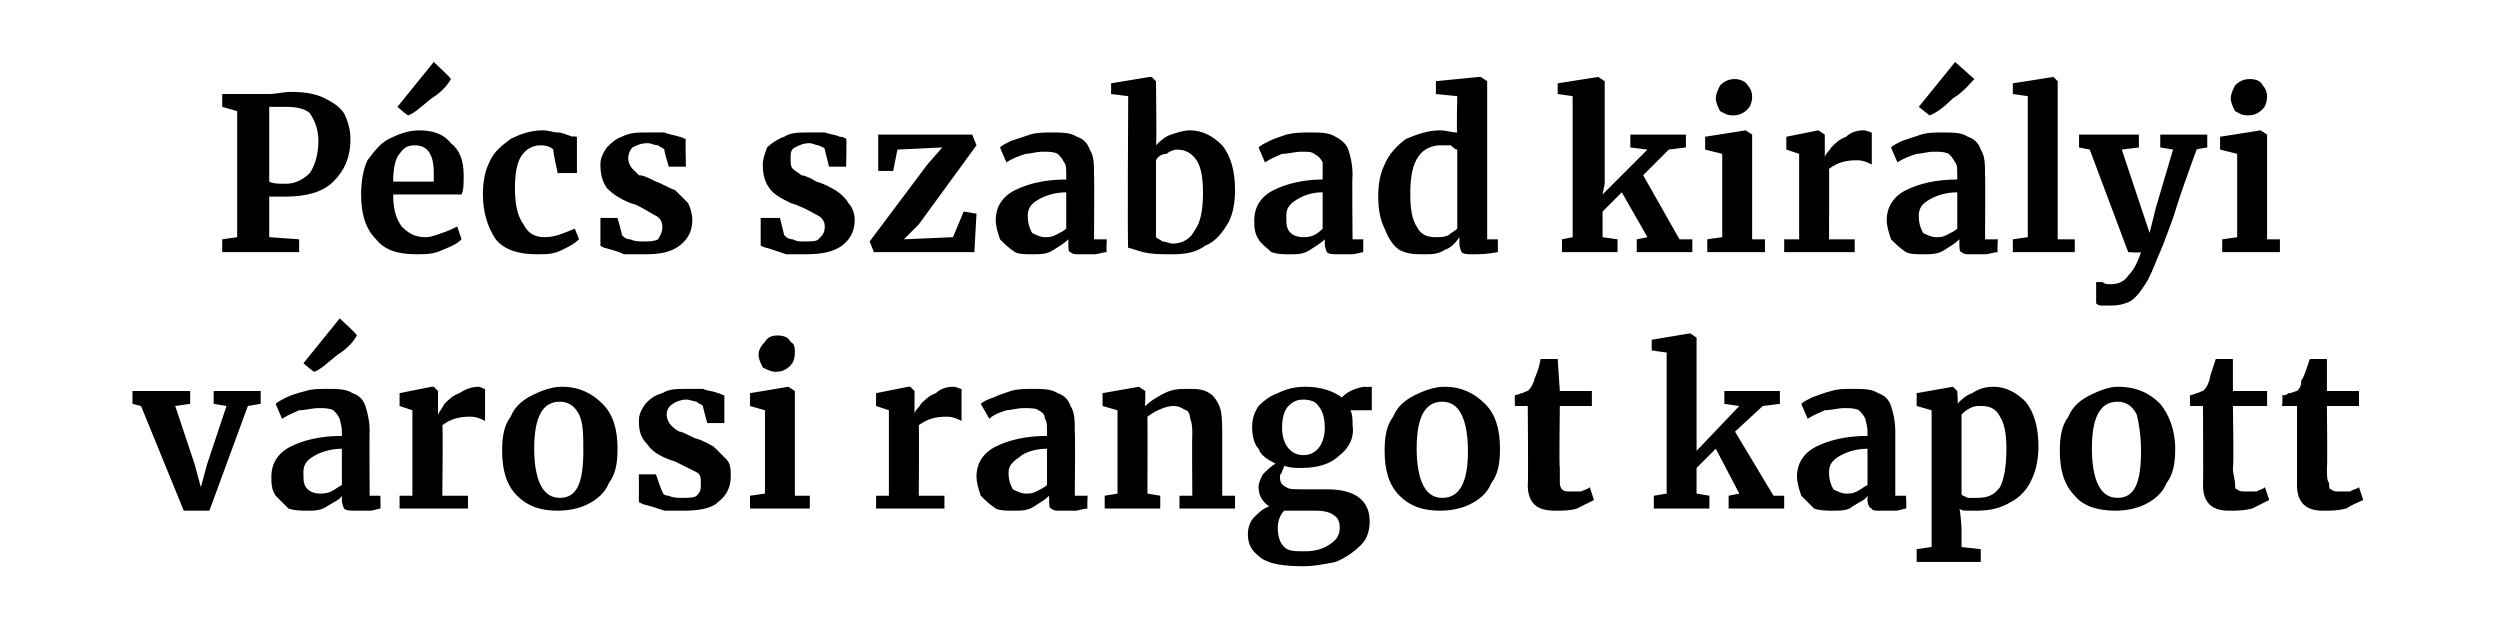
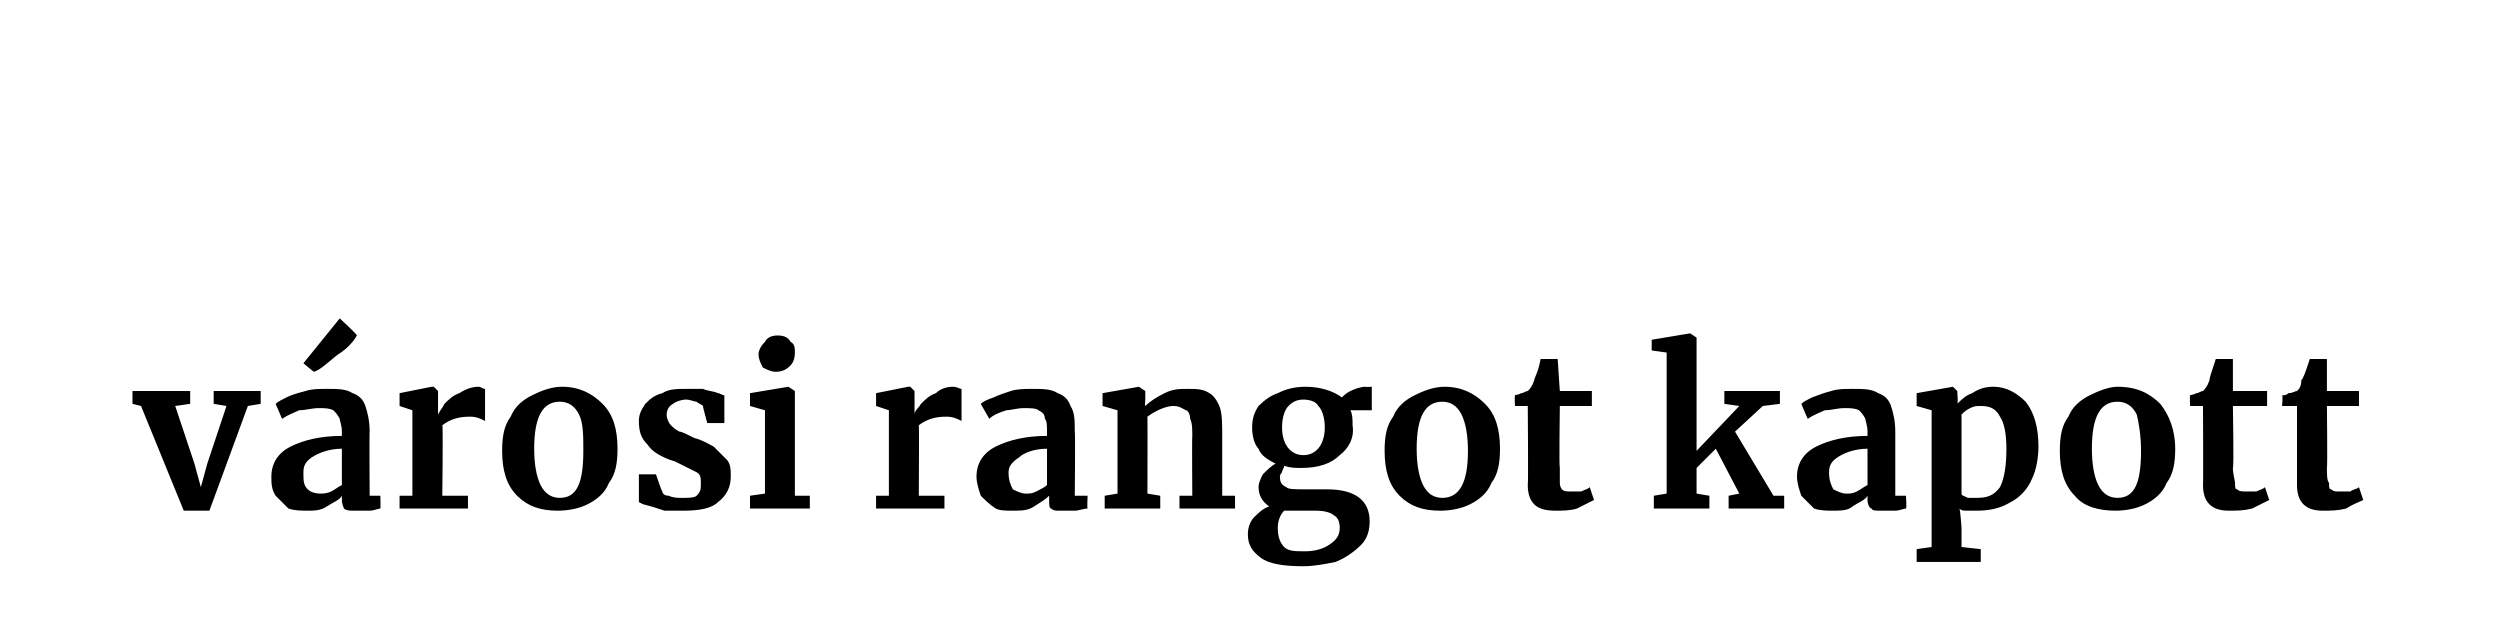
<svg xmlns="http://www.w3.org/2000/svg" version="1.1" width="117px" height="29.7px" viewBox="0 -2 117 29.7" style="top:-2px">
  <desc>P cs szabad kir lyi v rosi rangot kapott</desc>
  <defs />
  <g id="Polygon43294">
    <path d="m6.2 16.3h2.7v.6l-.7.1l.9 2.7l.3 1.1l.3-1.1l.9-2.7l-.6-.1v-.6h2.2v.6l-.6.1l-1.8 4.9H8.6l-2-4.9l-.4-.1v-.6zm6.5 4c0-.6.3-1.1.9-1.4c.6-.3 1.4-.5 2.4-.5v-.2c0-.3-.1-.5-.1-.6c-.1-.2-.2-.3-.3-.4c-.2-.1-.4-.1-.7-.1c-.3 0-.6.1-.9.1c-.2.1-.5.2-.8.4l-.3-.7c.1-.1.3-.2.5-.3c.2-.1.5-.2.9-.3c.3-.1.6-.1 1-.1c.5 0 .9 0 1.2.2c.3.1.5.3.6.6c.1.3.2.7.2 1.2c-.02-.02 0 3 0 3h.5s.02.6 0 .6c-.1 0-.3.1-.5.1h-.7c-.2 0-.4 0-.5-.1c0 0-.1-.2-.1-.4v-.2c-.1.2-.4.3-.7.5c-.3.2-.6.2-.9.2c-.3 0-.6 0-.9-.1l-.6-.6c-.2-.3-.2-.6-.2-.9zm2.3.8c.1 0 .3 0 .5-.1c.2-.1.3-.2.5-.3V19c-.6 0-1.1.2-1.4.4c-.3.2-.4.4-.4.7c0 .4 0 .6.2.8c.1.1.3.2.6.2zm-.8-6.1l1.7-2.1s.84.77.8.8c-.1.2-.4.6-.9.9c-.5.4-.8.7-1.1.8c-.02.01-.5-.4-.5-.4zm4.5 6.2h.6v-4l-.6-.2v-.6l1.5-.3h.1l.2.2v1.1s.02-.02 0 0c.1-.2.2-.3.3-.5c.2-.2.4-.4.7-.5c.3-.2.6-.3.9-.3c.1 0 .2.1.3.1v1.5c-.2-.1-.4-.2-.7-.2c-.5 0-.9.1-1.3.4c.04-.02 0 3.3 0 3.3h1.2v.6h-3.2v-.6zm4.8-2.1c0-.7.1-1.2.4-1.6c.2-.5.6-.8 1-1c.4-.2.9-.4 1.4-.4c.8 0 1.4.3 1.9.8c.5.5.7 1.2.7 2.1c0 .7-.1 1.2-.4 1.6c-.2.5-.6.8-1 1c-.4.2-.9.3-1.4.3c-.8 0-1.4-.2-1.9-.7c-.5-.5-.7-1.2-.7-2.1zm2.7 2.2c.8 0 1.1-.7 1.1-2.2c0-.7 0-1.3-.2-1.7c-.2-.4-.5-.6-.9-.6c-.8 0-1.2.7-1.2 2.2c0 .7.1 1.3.3 1.7c.2.4.5.6.9.6zM31 21c0 .1.1.2.3.2c.2.1.4.1.6.1c.3 0 .6 0 .7-.1c.2-.2.2-.3.2-.6c0-.2 0-.4-.2-.5l-1-.5l-.3-.1c-.5-.2-.8-.4-1-.7c-.3-.3-.4-.6-.4-1.1c0-.3.1-.5.3-.8c.2-.2.4-.4.8-.5c.3-.2.7-.2 1.1-.2h.8c.2.1.5.1.7.2c.1 0 .2.1.3.1v1.3h-.8s-.22-.79-.2-.8c-.1-.1-.2-.1-.3-.2c-.1 0-.3-.1-.5-.1c-.2 0-.5.1-.6.2c-.2.1-.3.3-.3.5c0 .2.1.4.2.5c.1.1.2.2.4.3c.1 0 .3.1.7.3c.4.1.7.3.9.4l.6.6c.2.2.2.5.2.8c0 .5-.2.9-.6 1.2c-.3.3-.9.4-1.6.4h-.9c-.3-.1-.6-.2-1-.3l-.2-.1v-1.3h.8s.27.82.3.8zm5.3-5.6c-.2 0-.4-.1-.6-.2c-.1-.2-.2-.4-.2-.6c0-.2.1-.4.3-.6c.1-.2.3-.3.6-.3c.3 0 .5.1.6.3c.2.1.2.3.2.5c0 .3-.1.5-.2.6c-.2.2-.4.3-.7.3c.01-.03 0 0 0 0c0 0 0-.03 0 0zm-.5 1.8l-.7-.2v-.6l1.8-.3l.3.2v4.9h.7v.6h-2.8v-.6l.7-.1v-3.9zm5.2 4h.6v-4L41 17v-.6l1.5-.3h.1l.2.2v1.1s0-.02 0 0c0-.2.2-.3.3-.5c.2-.2.4-.4.7-.5c.2-.2.5-.3.8-.3c.2 0 .3.1.4.1v1.5c-.2-.1-.4-.2-.7-.2c-.5 0-.9.1-1.3.4c.02-.02 0 3.3 0 3.3h1.2v.6H41v-.6zm4.7-.9c0-.6.3-1.1.9-1.4c.6-.3 1.4-.5 2.4-.5v-.2c0-.3 0-.5-.1-.6c0-.2-.1-.3-.3-.4c-.1-.1-.4-.1-.7-.1c-.3 0-.6.1-.8.1c-.3.1-.6.2-.8.4l-.4-.7c.1-.1.3-.2.6-.3c.2-.1.5-.2.8-.3c.3-.1.7-.1 1-.1c.5 0 .9 0 1.2.2c.3.1.5.3.6.6c.2.3.2.7.2 1.2c.03-.02 0 3 0 3h.6s-.03.6 0 .6c-.2 0-.4.1-.6.1h-.7c-.2 0-.3 0-.4-.1c-.1 0-.1-.2-.1-.4v-.2c-.2.2-.4.3-.7.5c-.3.2-.6.2-1 .2c-.3 0-.6 0-.8-.1c-.3-.2-.5-.4-.7-.6c-.1-.3-.2-.6-.2-.9zm2.3.8c.2 0 .3 0 .5-.1c.2-.1.4-.2.5-.3V19c-.6 0-1.1.2-1.3.4c-.3.2-.5.4-.5.7c0 .4.1.6.2.8c.2.1.4.2.6.2zm4.3-3.9l-.7-.2v-.6l1.7-.3l.3.2v.4s-.03.28 0 .3c.2-.2.5-.4.9-.6c.4-.2.7-.2 1.1-.2c.4 0 .7 0 1 .2c.2.1.4.4.5.7c.1.3.1.8.1 1.3v2.8h.6v.6h-2.6v-.6h.6s-.02-2.8 0-2.8c0-.3 0-.6-.1-.8c0-.2-.1-.4-.2-.4c-.2-.1-.3-.2-.6-.2c-.3 0-.8.2-1.2.5c.01.01 0 3.6 0 3.6l.6.1v.6h-2.6v-.6l.6-.1v-3.9zm8.7 7.3c-.9 0-1.6-.1-2-.4c-.4-.3-.6-.6-.6-1.1c0-.3.1-.6.3-.8c.2-.2.4-.4.7-.5c-.3-.2-.5-.5-.5-.9c0-.2.1-.4.2-.6c.2-.2.4-.4.6-.5c-.4-.2-.7-.4-.8-.7c-.2-.2-.3-.6-.3-1c0-.4.1-.7.3-1c.3-.3.6-.5.9-.6c.4-.2.8-.3 1.3-.3c.7 0 1.3.2 1.7.5c.1-.1.2-.2.4-.3c.2-.1.5-.2.7-.2c-.02.02.3 0 .3 0v1.1h-1c.1.2.1.4.1.7c.1.6-.2 1.1-.6 1.4c-.4.4-1 .6-1.8.6c-.3 0-.5 0-.8-.1c0 .1-.1.2-.1.3c-.1.1-.1.2-.1.2c0 .3.1.4.3.5c.1.1.4.1.8.1h1.1c1.3 0 2 .5 2 1.5c0 .4-.1.8-.4 1.1c-.3.3-.7.6-1.2.8c-.5.1-1 .2-1.5.2zm0-5.2c.6 0 1-.5 1-1.3c0-.4-.1-.8-.3-1c-.1-.2-.4-.3-.7-.3c-.3 0-.5.1-.7.3c-.2.2-.3.6-.3 1c0 .8.4 1.3 1 1.3zm.1 4.5c.4 0 .8-.1 1.1-.3c.3-.2.5-.4.5-.8c0-.3-.1-.5-.3-.6c-.1-.1-.4-.2-.8-.2h-1.5c-.2.2-.3.5-.3.8c0 .4.1.7.3.9c.2.2.5.2 1 .2zm3.7-4.7c0-.7.1-1.2.4-1.6c.2-.5.6-.8 1-1c.4-.2.9-.4 1.4-.4c.8 0 1.4.3 1.9.8c.5.5.7 1.2.7 2.1c0 .7-.1 1.2-.4 1.6c-.2.5-.6.8-1 1c-.4.2-.9.3-1.4.3c-.8 0-1.4-.2-1.9-.7c-.5-.5-.7-1.2-.7-2.1zm2.7 2.2c.8 0 1.2-.7 1.2-2.2c0-.7-.1-1.3-.3-1.7c-.2-.4-.5-.6-.9-.6c-.8 0-1.2.7-1.2 2.2c0 .7.1 1.3.3 1.7c.2.4.5.6.9.6zm5.3.6c-.5 0-.8-.1-1-.3c-.2-.2-.3-.5-.3-.9c.03.02 0-3.7 0-3.7h-.6s-.02-.47 0-.5s.1 0 .3-.1c.1 0 .2-.1.3-.1c.1-.1.2-.2.3-.5c0-.1.2-.4.3-1h.8l.1 1.5h1.5v.7H73s-.04 2.86 0 2.9v.7c0 .2.1.3.1.3c.1.1.2.1.4.1h.5c.2-.1.3-.1.4-.2l.2.6l-.8.4c-.3.1-.7.1-1 .1zm5.2-7.4l-.7-.1v-.5l1.8-.3l.3.2v5.3l2-2.1l-.7-.1v-.6h2.6v.6l-.8.1l-1.3 1.2l1.8 3h.5v.6h-2.6v-.6l.5-.1l-1.1-2.1l-.9.9v1.2l.6.1v.6h-2.6v-.6l.6-.1v-6.6zm6.1 5.8c0-.6.3-1.1.9-1.4c.6-.3 1.4-.5 2.4-.5v-.2c0-.3-.1-.5-.1-.6c-.1-.2-.2-.3-.3-.4c-.2-.1-.4-.1-.7-.1c-.3 0-.6.1-.9.1c-.2.1-.5.2-.8.4l-.3-.7c.1-.1.3-.2.5-.3c.3-.1.5-.2.9-.3c.3-.1.6-.1 1-.1c.5 0 .9 0 1.2.2c.3.1.5.3.6.6c.1.3.2.7.2 1.2v3h.5s.04.6 0 .6c-.1 0-.3.1-.5.1h-.7c-.2 0-.4 0-.4-.1c-.1 0-.2-.2-.2-.4v-.2c-.1.2-.4.3-.7.5c-.2.2-.6.2-.9.2c-.3 0-.6 0-.9-.1l-.6-.6c-.1-.3-.2-.6-.2-.9zm2.3.8c.2 0 .3 0 .5-.1c.2-.1.3-.2.5-.3V19c-.6 0-1.1.2-1.4.4c-.3.2-.4.4-.4.7c0 .4.1.6.2.8c.2.1.4.2.6.2zm9-2.2c0 .5-.1 1.1-.3 1.5c-.2.5-.6.9-1 1.1c-.5.3-1 .4-1.6.4h-.4c-.2 0-.3 0-.4-.1c.04.03.1.9.1.9v.9l.9.1v.6h-3v-.6l.7-.1v-6.4l-.7-.2v-.6l1.7-.3l.2.2s.05.61 0 .6c.2-.2.4-.4.7-.5c.3-.2.6-.3 1-.3c.6 0 1.1.3 1.5.7c.4.5.6 1.2.6 2.1zM92.7 17c-.2 0-.3 0-.5.1c-.2.1-.3.2-.4.3v3.7c0 .1.1.1.3.2h.4c.5 0 .8-.1 1.1-.5c.2-.4.3-1 .3-1.8c0-.7-.1-1.2-.3-1.5c-.2-.4-.5-.5-.9-.5zm3.7 2.1c0-.7.1-1.2.4-1.6c.2-.5.6-.8 1-1c.4-.2.9-.4 1.3-.4c.9 0 1.5.3 2 .8c.4.5.7 1.2.7 2.1c0 .7-.1 1.2-.4 1.6c-.2.5-.6.8-1 1c-.4.2-.9.3-1.4.3c-.8 0-1.5-.2-1.9-.7c-.5-.5-.7-1.2-.7-2.1zm2.7 2.2c.8 0 1.1-.7 1.1-2.2c0-.7-.1-1.3-.2-1.7c-.2-.4-.5-.6-.9-.6c-.8 0-1.2.7-1.2 2.2c0 .7.1 1.3.3 1.7c.2.4.5.6.9.6zm5.2.6c-.4 0-.7-.1-.9-.3c-.2-.2-.3-.5-.3-.9c.02.02 0-3.7 0-3.7h-.6s-.03-.47 0-.5s.1 0 .3-.1c.1 0 .2-.1.3-.1c.1-.1.2-.2.3-.5c0-.1.1-.4.3-1h.8v1.5h1.6v.7h-1.6s.05 2.86 0 2.9c0 .3.1.6.1.7c0 .2 0 .3.1.3c.1.1.2.1.4.1h.5c.2-.1.3-.1.4-.2l.2.6l-.8.4c-.4.1-.7.1-1.1.1zm4.4 0c-.4 0-.7-.1-.9-.3c-.2-.2-.3-.5-.3-.9V17h-.7s.05-.47 0-.5c.1 0 .2 0 .3-.1c.2 0 .3-.1.4-.1c.1-.1.2-.2.2-.5c.1-.1.2-.4.4-1h.8v1.5h1.5v.7h-1.5s.03 2.86 0 2.9c0 .3 0 .6.1.7c0 .2 0 .3.1.3c.1.1.2.1.3.1h.6c.1-.1.3-.1.4-.2l.2.6c-.2.1-.5.2-.8.4c-.4.1-.7.1-1.1.1z" stroke="none" fill="#000" />
  </g>
  <g id="Polygon43293">
-     <path d="m11.1 3.2l-.7-.2v-.6h2.2c.3 0 .7-.1 1-.1c.7 0 1.2.1 1.6.3c.4.2.7.4.9.7c.2.4.3.8.3 1.2c0 .9-.3 1.5-.8 2c-.5.5-1.3.7-2.2.7h-.8v1.9l1.4.1v.6h-3.6v-.6l.7-.1V3.2zm1.5 3.3c.2.1.4.1.8.1c.4 0 .8-.2 1.1-.5c.2-.3.4-.8.4-1.5c0-.6-.2-1-.4-1.3c-.2-.2-.6-.3-1.1-.3h-.8v3.5s0 .03 0 0zm6.9 3.4c-.9 0-1.5-.2-1.9-.7c-.5-.5-.7-1.2-.7-2.1c0-.6.1-1.2.3-1.6c.3-.4.6-.8 1-1c.4-.2.9-.4 1.4-.4c.7 0 1.2.2 1.5.6c.4.3.6.8.6 1.5c0 .4 0 .7-.1.9h-3.2c0 .6.1 1.1.4 1.5c.3.3.6.5 1.1.5c.3 0 .5-.1.8-.2c.3-.1.5-.2.7-.3l.2.6c-.2.2-.4.3-.9.5c-.4.2-.8.2-1.2.2zm.8-3.4v-.4c0-.9-.3-1.3-.9-1.3c-.3 0-.5.1-.7.4c-.2.2-.3.7-.3 1.3h1.9zM18.6 3L20.3.9s.83.77.8.8c-.1.2-.4.6-.9.9c-.5.4-.8.7-1.1.8c-.03.01-.5-.4-.5-.4zm4 4.1c0-.6.1-1.1.3-1.5c.2-.5.6-.8 1-1.1c.4-.2.9-.4 1.5-.4c.3 0 .5.1.7.1c.2 0 .4.1.7.2c-.05-.04.2 0 .2 0v1.7h-.9s-.24-1.05-.2-1.1c-.1-.1-.3-.2-.6-.2c-.4 0-.7.2-.9.5c-.2.3-.3.8-.3 1.5c0 .7.1 1.3.4 1.7c.2.4.5.6 1 .6c.5 0 .9-.2 1.4-.4l.2.5c-.2.2-.4.3-.8.5c-.4.2-.7.2-1.2.2c-.8 0-1.5-.2-1.9-.7c-.4-.6-.6-1.3-.6-2.1zM29.1 9c.1.1.2.2.4.2c.2.1.4.1.6.1c.3 0 .5 0 .7-.1c.1-.2.2-.3.2-.6c0-.2-.1-.4-.3-.5c-.2-.1-.5-.3-.9-.5l-.3-.1c-.5-.2-.8-.4-1.1-.7c-.2-.3-.3-.6-.3-1.1c0-.3.1-.5.3-.8c.2-.2.4-.4.7-.5c.4-.2.7-.2 1.2-.2h.8c.2.1.4.1.7.2c.1 0 .2.1.3.1c-.03-.04 0 1.3 0 1.3h-.8s-.25-.79-.2-.8c-.1-.1-.2-.1-.3-.2c-.2 0-.3-.1-.5-.1c-.3 0-.5.1-.7.2c-.1.1-.2.3-.2.5c0 .2.1.4.2.5l.3.3c.2 0 .4.1.8.3c.3.1.6.3.9.4l.6.6c.1.2.2.5.2.8c0 .5-.2.9-.6 1.2c-.4.3-.9.4-1.6.4h-1c-.2-.1-.5-.2-.9-.3c0 .02-.2-.1-.2-.1V8.2h.8s.24.82.2.8zm7.6 0c.1.1.2.2.4.2c.2.1.3.1.5.1c.4 0 .6 0 .7-.1c.2-.2.3-.3.3-.6c0-.2-.1-.4-.3-.5c-.2-.1-.5-.3-1-.5l-.3-.1c-.4-.2-.8-.4-1-.7c-.2-.3-.3-.6-.3-1.1c0-.3.1-.5.2-.8c.2-.2.5-.4.8-.5c.3-.2.7-.2 1.1-.2h.8c.3.1.5.1.7.2c.2 0 .3.1.3.1c.03-.04 0 1.3 0 1.3h-.8l-.2-.8c0-.1-.1-.1-.3-.2c-.1 0-.3-.1-.4-.1c-.3 0-.5.1-.7.2c-.2.1-.2.3-.2.5c0 .2 0 .4.1.5c.1.1.3.2.4.3c.1 0 .4.1.7.3c.4.1.7.3.9.4c.3.2.5.4.6.6c.2.2.3.5.3.8c0 .5-.2.9-.6 1.2c-.4.3-1 .4-1.7.4h-.9l-.9-.3c-.04.02-.3-.1-.3-.1V8.2h.9l.2.8zM42 5l-.2 1h-.7V4.3h4.4l.2.5L43 8.5l-.7.7l2.3-.1l.5-1.2l.6.1l-.1 1.8h-4.7l-.2-.5l2.7-3.6l.7-.8L42 5zm4.6 3.3c0-.6.3-1.1.9-1.4c.6-.3 1.4-.5 2.4-.5v-.2c0-.3 0-.5-.1-.6c-.1-.2-.2-.3-.3-.4c-.2-.1-.4-.1-.7-.1c-.3 0-.6.1-.8.1c-.3.1-.6.2-.9.4l-.3-.7c.1-.1.3-.2.5-.3l.9-.3c.3-.1.7-.1 1-.1c.5 0 .9 0 1.2.2c.3.1.5.3.6.6c.2.3.2.7.2 1.2c.02-.02 0 3 0 3h.6s-.04.6 0 .6c-.2 0-.4.1-.6.1h-.7c-.2 0-.3 0-.4-.1c-.1 0-.1-.2-.1-.4v-.2c-.2.2-.4.3-.7.5c-.3.2-.6.2-1 .2c-.3 0-.6 0-.8-.1c-.3-.2-.5-.4-.7-.6c-.1-.3-.2-.6-.2-.9zm2.3.8c.2 0 .3 0 .5-.1c.2-.1.4-.2.5-.3V7c-.6 0-1.1.2-1.4.4c-.3.2-.4.4-.4.7c0 .4.1.6.2.8c.2.1.4.2.6.2zM52 1.9l1.8-.3h.1l.2.2s.04 2.98 0 3c.2-.2.4-.4.7-.5c.3-.1.6-.2.9-.2c.6 0 1.1.3 1.5.7c.4.5.6 1.2.6 2.1c0 .6-.1 1.1-.3 1.5c-.3.5-.6.9-1.1 1.1c-.4.3-.9.4-1.5.4c-.6 0-1 0-1.4-.1c-.4-.1-.6-.2-.7-.2c-.04-.03 0-7.1 0-7.1l-.8-.1v-.5zM55.1 5c-.2 0-.4.1-.5.2c-.2 0-.4.1-.5.3v3.6c.1.1.2.1.3.2c.2 0 .3.1.5.1c.4 0 .8-.2 1-.6c.3-.4.4-1 .4-1.8c0-.7-.1-1.2-.3-1.5c-.2-.3-.5-.5-.9-.5zm3.6 3.3c0-.6.3-1.1.9-1.4c.6-.3 1.4-.5 2.3-.5v-.8c-.1-.2-.2-.3-.4-.4c-.1-.1-.3-.1-.6-.1c-.3 0-.6.1-.9.1c-.2.1-.5.2-.8.4l-.3-.7c.1-.1.3-.2.5-.3c.2-.1.5-.2.8-.3c.4-.1.7-.1 1.1-.1c.5 0 .9 0 1.2.2c.2.1.5.3.6.6c.1.3.2.7.2 1.2c-.03-.02 0 3 0 3h.5v.6c-.1 0-.3.1-.6.1h-.6c-.2 0-.4 0-.5-.1c0 0-.1-.2-.1-.4v-.2c-.2.2-.4.3-.7.5c-.3.2-.6.2-.9.2c-.4 0-.6 0-.9-.1c-.2-.2-.5-.4-.6-.6c-.2-.3-.2-.6-.2-.9zm2.3.8c.1 0 .3 0 .5-.1c.2-.1.3-.2.4-.3V7c-.6 0-1 .2-1.3.4c-.3.2-.4.4-.4.7c0 .4 0 .6.2.8c.1.1.3.2.6.2zm5.7.8c-.5 0-.8 0-1.2-.2c-.3-.2-.5-.5-.7-1c-.2-.4-.3-.9-.3-1.5c0-.6.1-1.1.3-1.5c.2-.5.6-.9 1-1.2c.5-.2 1-.4 1.6-.4c.3 0 .5.1.8.1c-.04.02 0-1.7 0-1.7l-1-.1v-.6l2-.2h.1l.3.2v7.4h.5v.6c-.5.1-.9.1-1.2.1c-.2 0-.4 0-.5-.1c0 0-.1-.2-.1-.4v-.3c-.2.3-.4.5-.7.6c-.3.2-.6.2-.9.2zm.5-.8c.2 0 .4 0 .6-.1c.1-.1.3-.2.4-.3V5c-.1 0-.2-.1-.3-.2h-.5c-.4 0-.8.2-1 .5c-.3.4-.4 1-.4 1.8c0 .7.1 1.2.3 1.5c.2.4.5.5.9.5zm6.4-6.6l-.7-.1v-.5l1.9-.3l.3.2v4.8l-.1.5L77.1 5l-.8-.1v-.6h2.6v.6l-.8.1l-1.2 1.2l1.7 3h.6v.6h-2.6v-.6l.5-.1L75.9 7l-.9.9v1.2l.7.1v.6h-2.6v-.6l.5-.1V2.5zm7.5.9c-.3 0-.4-.1-.6-.2c-.1-.2-.2-.4-.2-.6c0-.2.1-.4.2-.6c.2-.2.4-.3.7-.3c.2 0 .5.1.6.3c.1.1.2.3.2.5c0 .3-.1.5-.2.6c-.2.2-.4.3-.7.3c-.01-.03 0 0 0 0c0 0-.02-.03 0 0zm-.5 1.8l-.8-.2v-.6l1.9-.3l.3.2v4.9h.6v.6h-2.7v-.6l.7-.1V5.2zm2.9 4h.7v-4l-.6-.2v-.6l1.5-.3l.3.2v1.1s-.01-.02 0 0c0-.2.2-.3.3-.5c.2-.2.4-.4.7-.5c.2-.2.5-.3.8-.3c.2 0 .3.1.4.1v1.5c-.2-.1-.4-.2-.7-.2c-.5 0-.9.1-1.3.4c.01-.02 0 3.3 0 3.3h1.2v.6h-3.3v-.6zm4.8-.9c0-.6.3-1.1.9-1.4c.6-.3 1.4-.5 2.4-.5v-.2c0-.3 0-.5-.1-.6c-.1-.2-.2-.3-.3-.4c-.2-.1-.4-.1-.7-.1c-.3 0-.6.1-.8.1c-.3.1-.6.2-.9.4l-.3-.7c.1-.1.3-.2.5-.3l.9-.3c.3-.1.7-.1 1-.1c.5 0 .9 0 1.2.2c.3.1.5.3.6.6c.2.3.2.7.2 1.2c.02-.02 0 3 0 3h.6s-.04.6 0 .6c-.2 0-.4.1-.6.1h-.7c-.2 0-.3 0-.4-.1c-.1 0-.1-.2-.1-.4v-.2c-.2.2-.4.3-.7.5c-.3.2-.6.2-1 .2c-.3 0-.6 0-.8-.1c-.3-.2-.5-.4-.7-.6c-.1-.3-.2-.6-.2-.9zm2.3.8c.2 0 .3 0 .5-.1c.2-.1.4-.2.5-.3V7c-.6 0-1.1.2-1.4.4c-.3.2-.4.4-.4.7c0 .4.1.6.2.8c.2.1.4.2.6.2zM89.8 3L91.5.9l.9.8c-.2.2-.5.6-1 .9c-.4.4-.8.7-1.1.8l-.5-.4zm5.1-.5l-.7-.1v-.5l1.9-.3l.2.2v7.4h.8v.6h-2.9v-.6l.7-.1V2.5zm3.9 9.8h-.4c-.1 0-.2 0-.3-.1v-1h.3c.1.1.2.1.4.1c.3 0 .6-.1.8-.4c.2-.2.4-.5.6-1.1c-.01.04-.6 0-.6 0L97.8 5l-.5-.1v-.6h2.8v.6l-.8.1l.9 2.7l.4 1.2l.3-1.2l.8-2.7l-.6-.1v-.6h2.2v.6s-.53.08-.5.1c-.4 1.1-.8 2.2-1.1 3.2c-.4 1.1-.6 1.6-.7 1.8c-.2.5-.4 1-.6 1.3c-.2.3-.4.6-.7.8c-.2.1-.5.2-.9.2zm6.4-8.9c-.3 0-.4-.1-.6-.2c-.1-.2-.2-.4-.2-.6c0-.2.1-.4.2-.6c.2-.2.4-.3.7-.3c.3 0 .5.1.6.3c.1.1.2.3.2.5c0 .3-.1.5-.2.6c-.2.2-.4.3-.7.3c-.01-.03 0 0 0 0c0 0-.02-.03 0 0zm-.5 1.8l-.8-.2v-.6l1.9-.3l.3.2v4.9h.6v.6H104v-.6l.7-.1V5.2z" stroke="none" fill="#000" />
-   </g>
+     </g>
</svg>